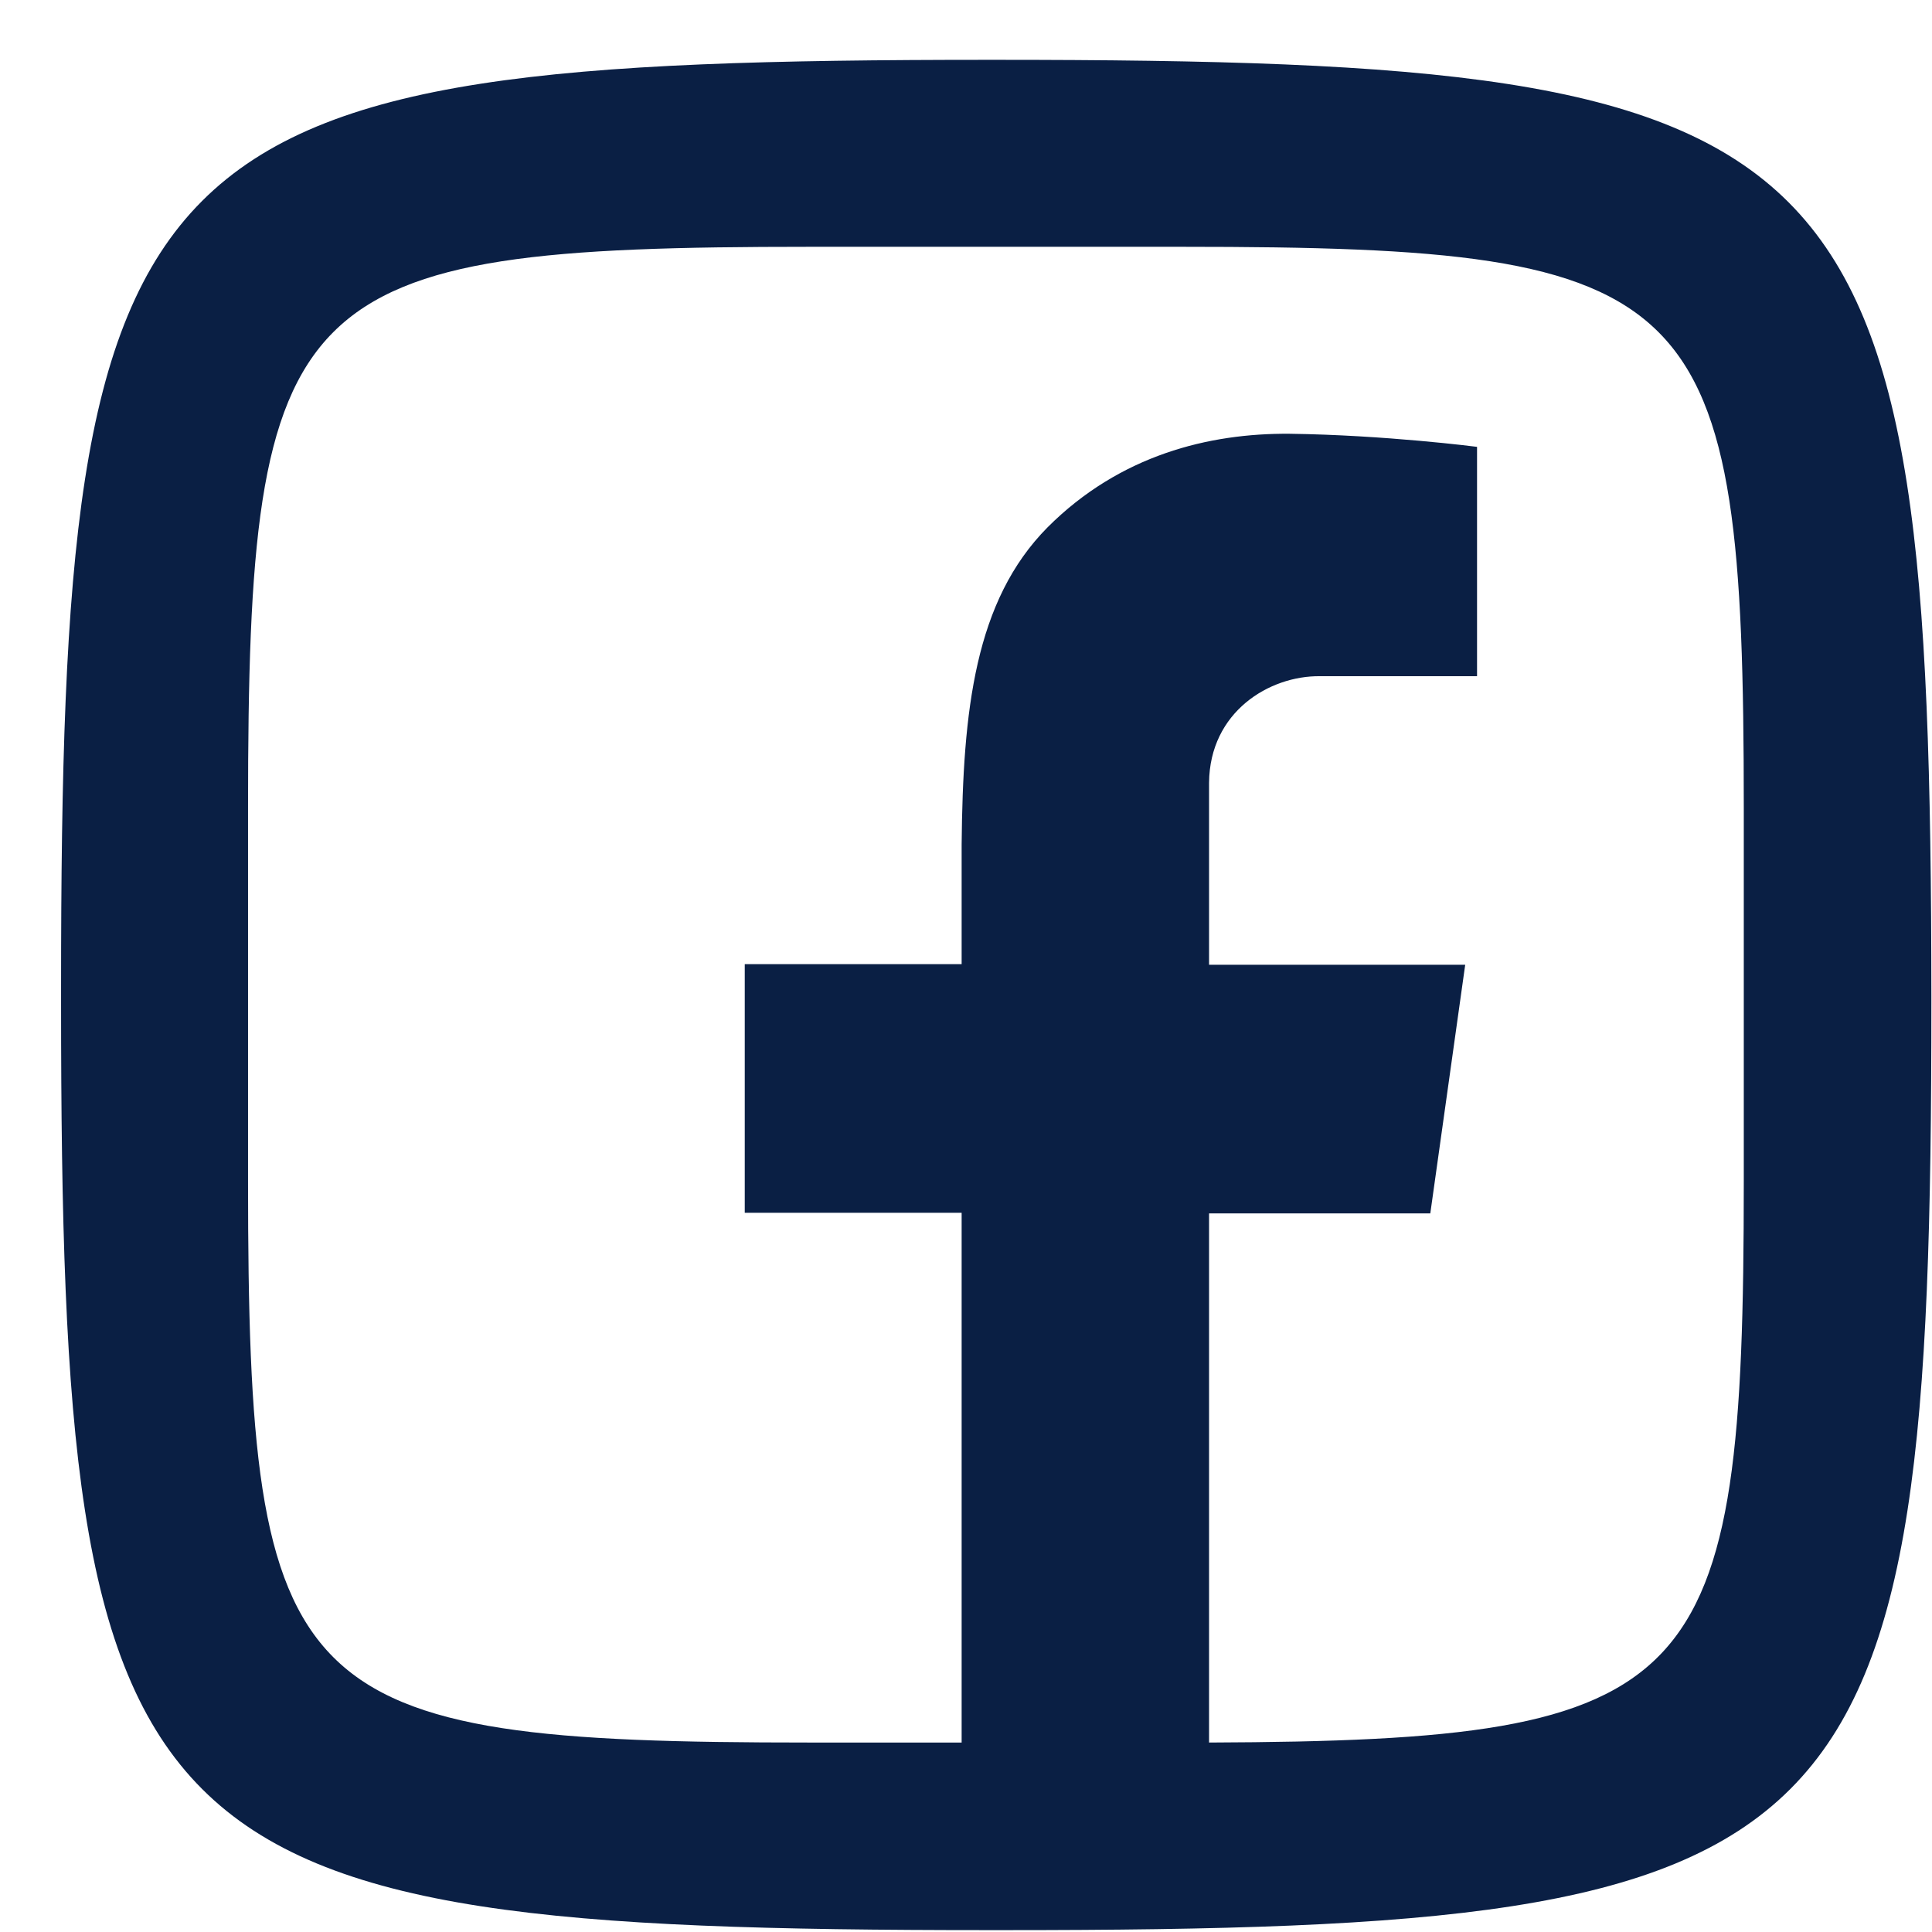
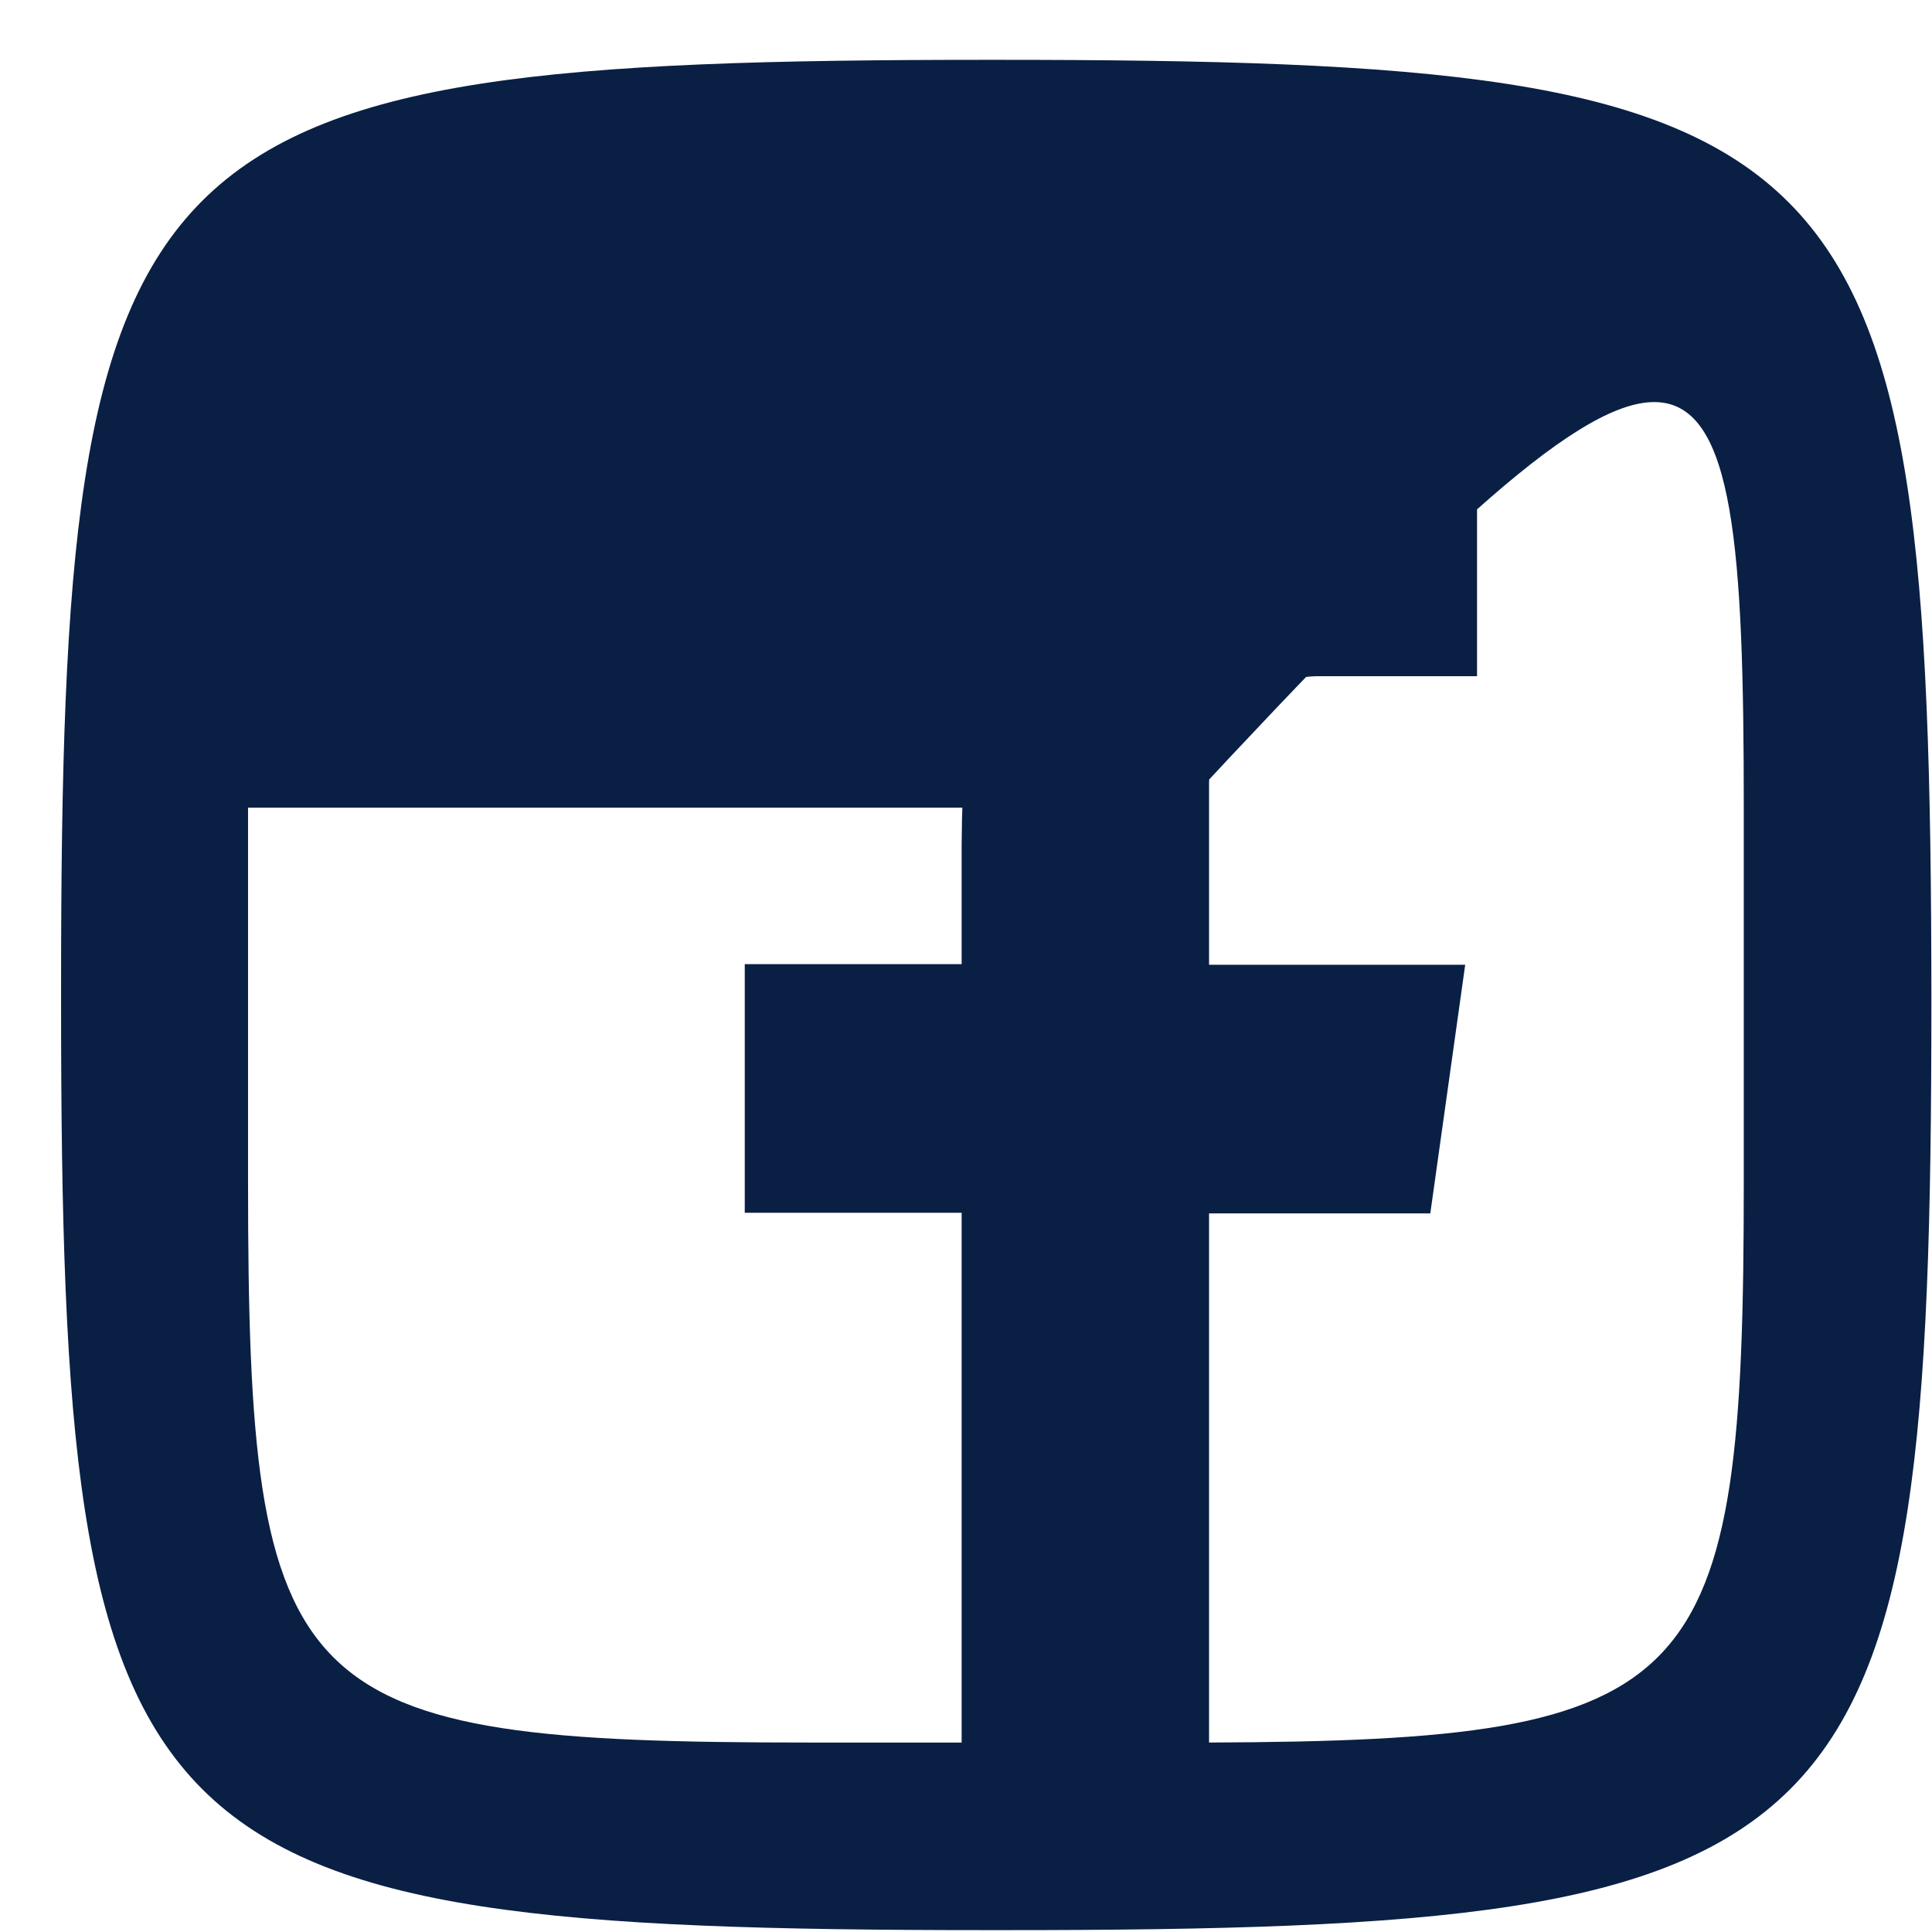
<svg xmlns="http://www.w3.org/2000/svg" width="31" height="31" viewBox="0 0 31 31" fill="none">
-   <path d="M15.98 0.96H15.85C2.06 0.96 0.98 2.04 0.98 15.83V16.1C0.98 29.89 2.06 30.97 15.85 30.97H16.12C29.91 30.97 30.99 29.89 30.99 16.1V15.97C30.98 2.05 29.89 0.96 15.98 0.96ZM27.98 18.96C27.98 27.16 27.33 27.93 19.4 27.96V19.47H22.95L23.51 15.48H19.4C19.4 15.48 19.4 13.14 19.4 12.56C19.41 11.42 20.37 10.84 21.18 10.85C22 10.85 23.7 10.85 23.7 10.85V7.17C23.7 7.17 22.23 6.98 20.69 6.96C19.4 6.95 17.97 7.3 16.81 8.46C15.64 9.64 15.45 11.4 15.43 13.55C15.43 14.17 15.43 15.47 15.43 15.47H11.95V19.46H15.43V27.96H12.98C4.63 27.96 3.98 27.31 3.98 18.96V12.96C3.98 4.61 4.63 3.96 12.98 3.96H18.98C27.33 3.96 27.98 4.61 27.98 12.96V18.96Z" fill="#0A1F44" />
+   <path d="M15.98 0.96H15.85C2.06 0.96 0.98 2.04 0.98 15.83V16.1C0.98 29.89 2.06 30.97 15.85 30.97H16.12C29.91 30.97 30.99 29.89 30.99 16.1V15.97C30.98 2.05 29.89 0.96 15.98 0.96ZM27.98 18.96C27.98 27.16 27.33 27.93 19.4 27.96V19.47H22.95L23.51 15.48H19.4C19.4 15.48 19.4 13.14 19.4 12.56C19.41 11.42 20.37 10.84 21.18 10.85C22 10.85 23.7 10.85 23.7 10.85V7.17C23.7 7.17 22.23 6.98 20.69 6.96C19.4 6.95 17.97 7.3 16.81 8.46C15.64 9.64 15.45 11.4 15.43 13.55C15.43 14.17 15.43 15.47 15.43 15.47H11.95V19.46H15.43V27.96H12.98C4.63 27.96 3.98 27.31 3.98 18.96V12.96H18.98C27.33 3.96 27.98 4.61 27.98 12.96V18.96Z" fill="#0A1F44" />
</svg>